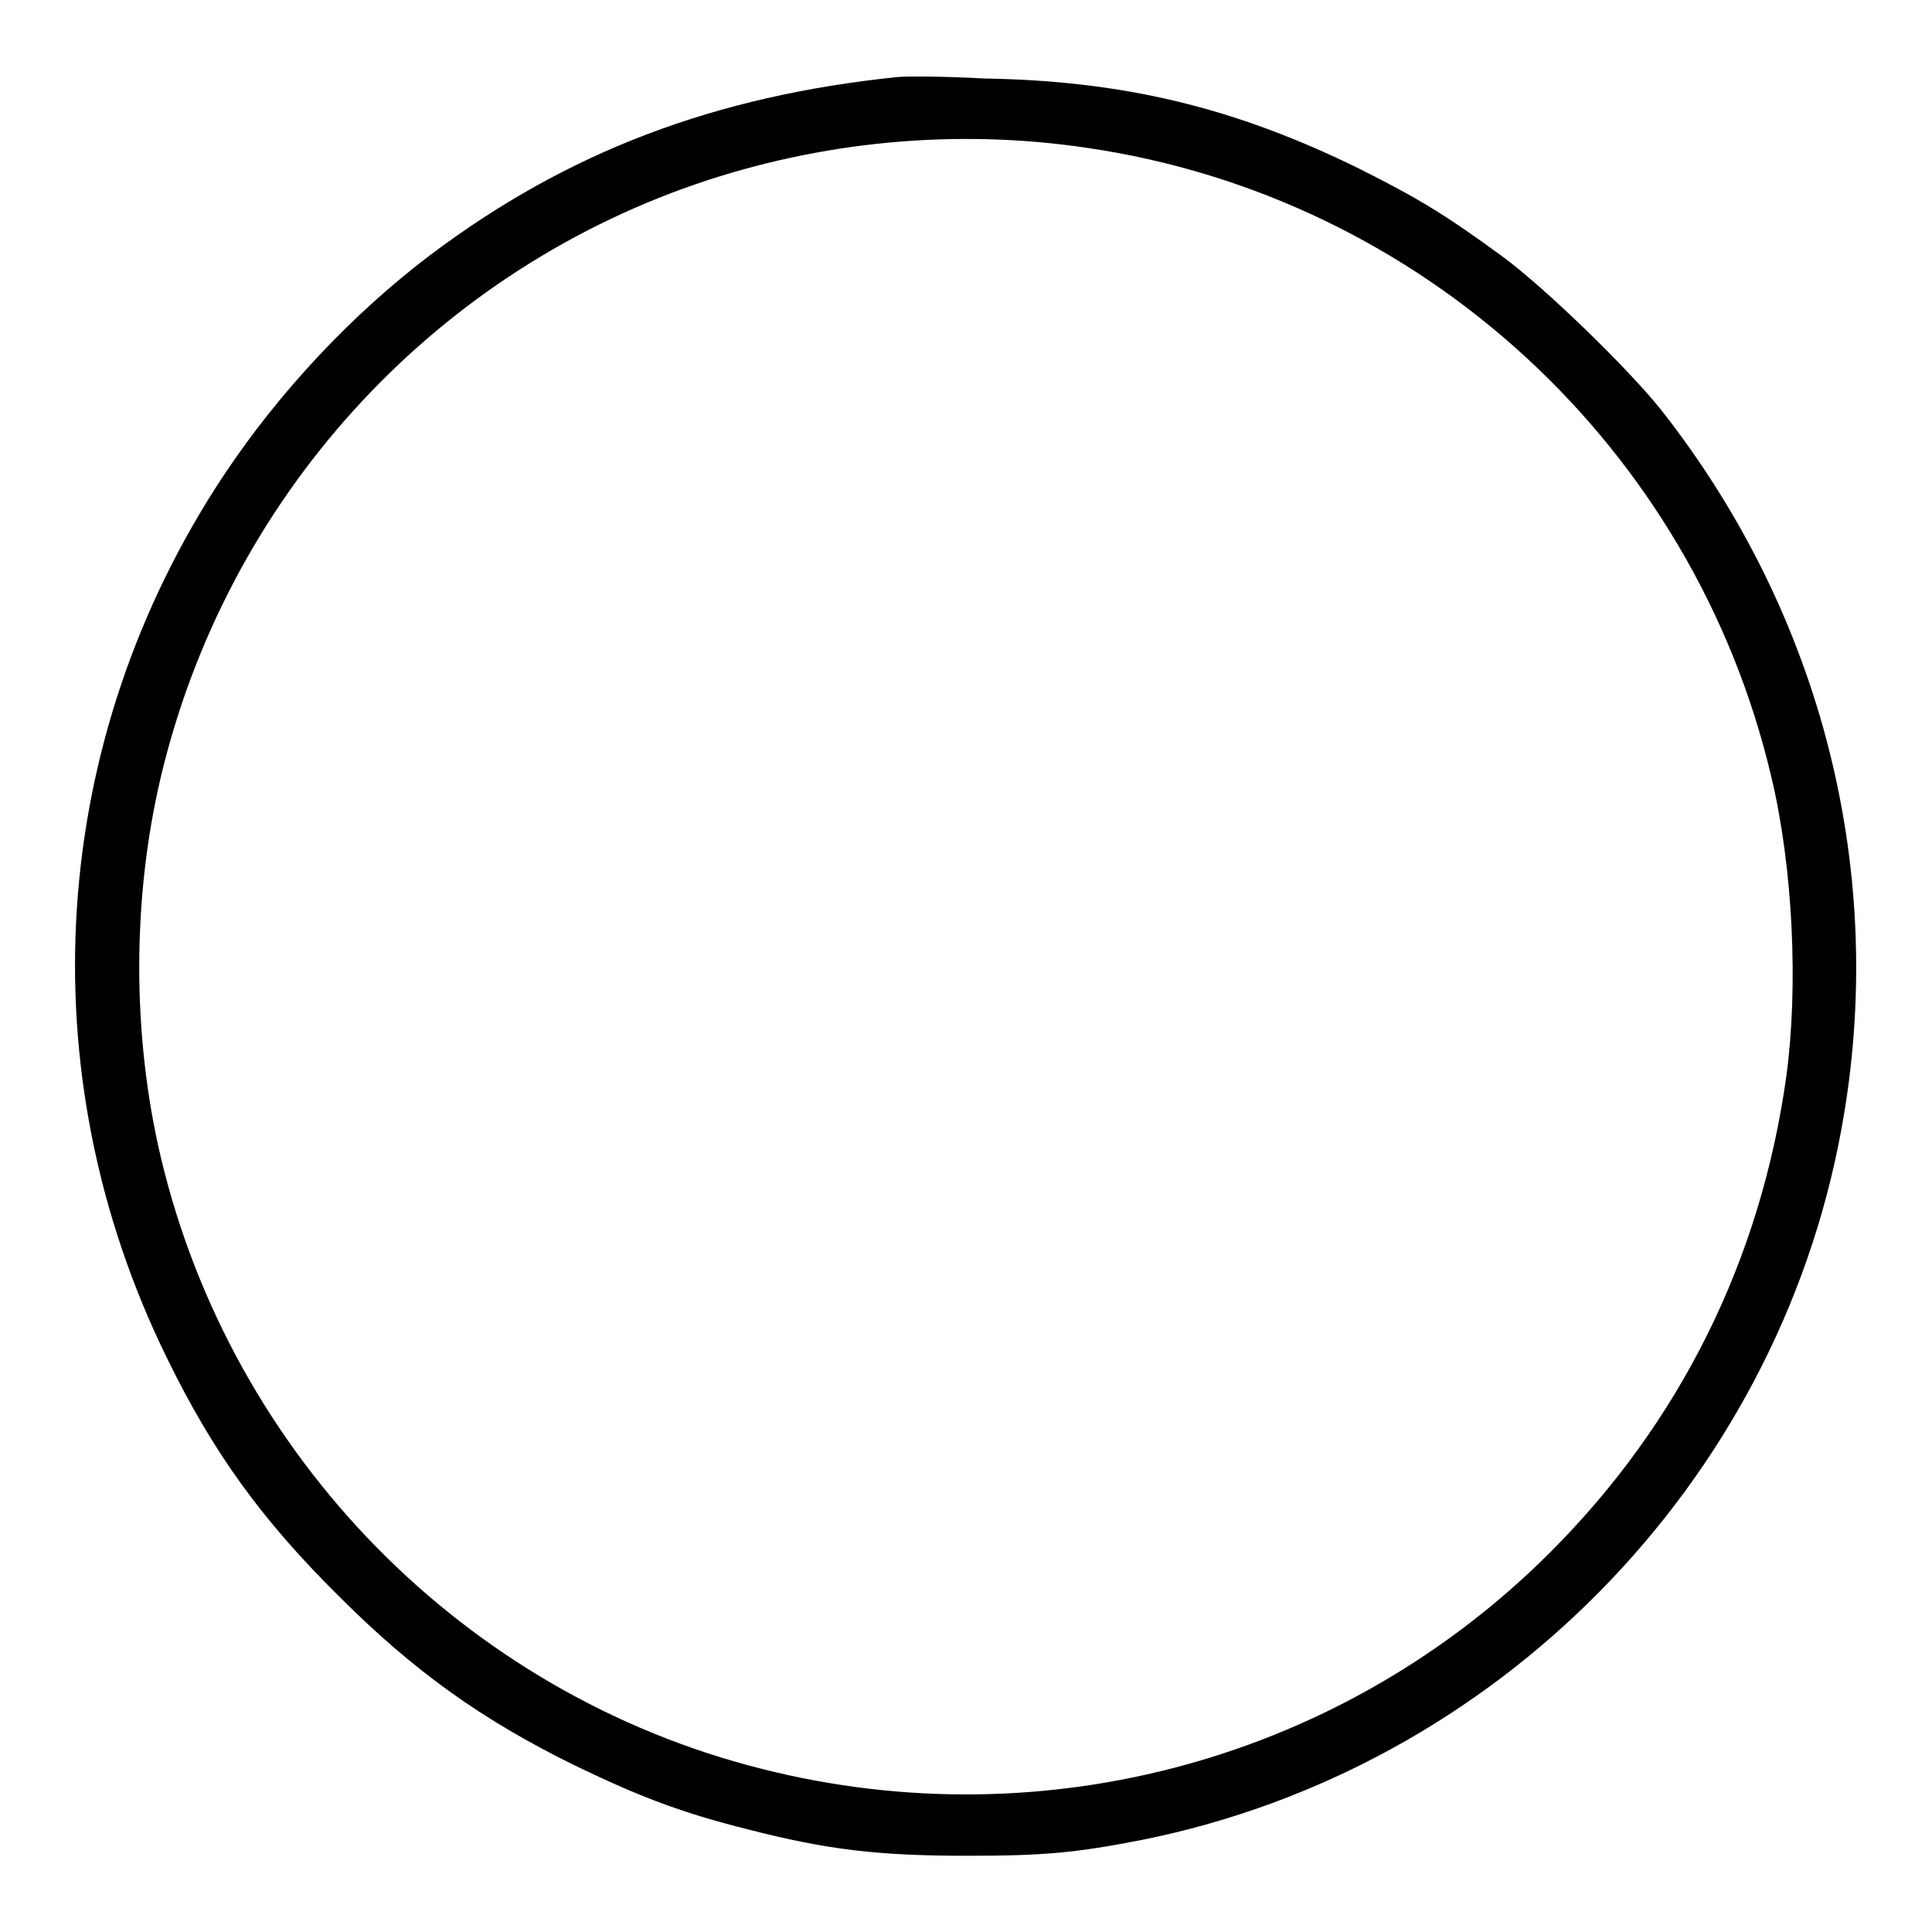
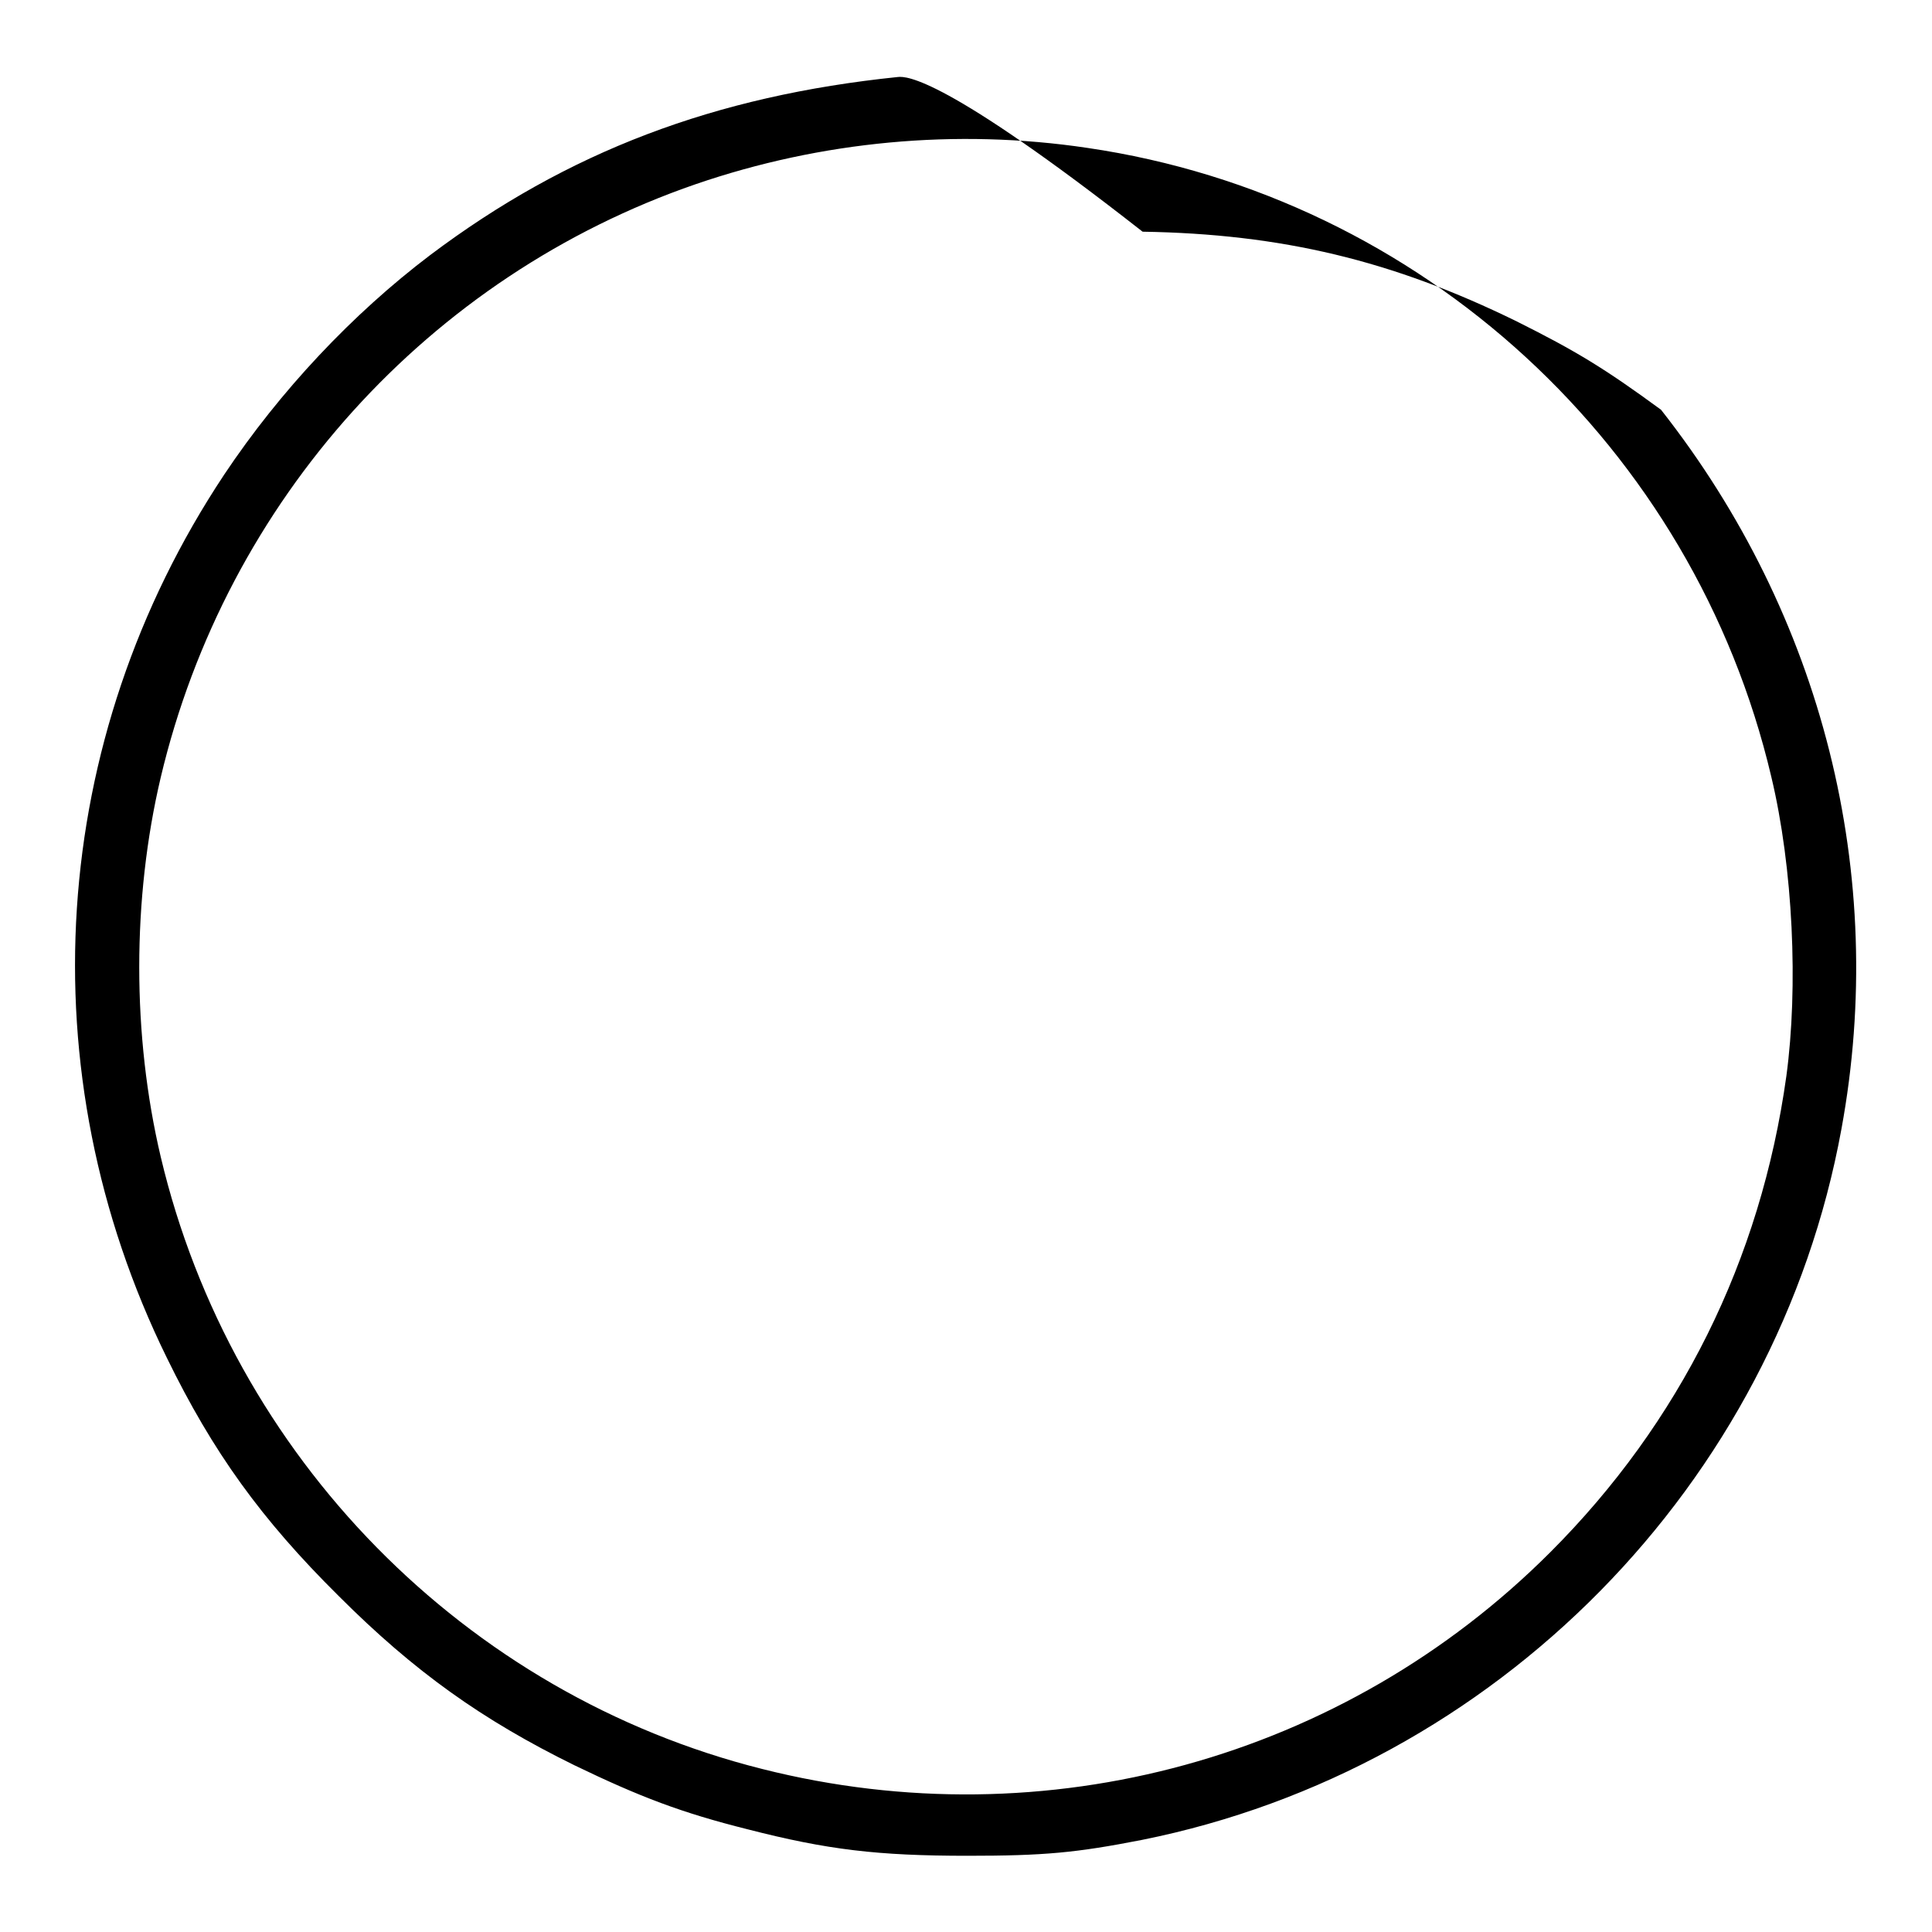
<svg xmlns="http://www.w3.org/2000/svg" version="1.1" x="0px" y="0px" viewBox="0 0 256 256" enable-background="new 0 0 256 256" xml:space="preserve">
  <g>
    <g>
      <g>
-         <path fill="#000000" d="M119,10.2c-24.3,2.5-43.8,9.9-62,23.6c-10.3,7.8-19.9,18-27.3,29.1c-23.3,35.1-26.2,79.1-7.6,117c6.1,12.5,12.5,21.4,22.8,31.6c10,10,19,16.4,31.2,22.4c8.7,4.2,14.2,6.3,23,8.5c10.5,2.7,17.2,3.5,29.1,3.5c10.2,0,14.4-0.4,23.1-2.1c46.9-9.4,84.1-47.1,92.7-94.2c6.2-33.7-2.5-68.1-23.9-95.3c-4.4-5.5-15.3-16.1-21-20.3c-7.5-5.5-11.3-7.8-19.1-11.7c-16.5-8.1-31.2-11.6-49.6-11.9C125.1,10.1,120.1,10.1,119,10.2z M144.1,19.6c44.3,6.5,80.3,39.6,90.6,83.3c2.9,12.1,3.6,27.9,2,39.7c-3.4,24.4-14.1,45.9-31.3,63.1c-27.3,27.3-66.8,38.2-104.4,28.7c-39.4-9.9-70.3-41.4-79.7-81.1c-3.8-16.1-3.8-34.2,0-50.3C30,66.3,56.8,36.6,92.2,24.4C108.8,18.7,126.7,17,144.1,19.6z" />
+         <path fill="#000000" d="M119,10.2c-24.3,2.5-43.8,9.9-62,23.6c-10.3,7.8-19.9,18-27.3,29.1c-23.3,35.1-26.2,79.1-7.6,117c6.1,12.5,12.5,21.4,22.8,31.6c10,10,19,16.4,31.2,22.4c8.7,4.2,14.2,6.3,23,8.5c10.5,2.7,17.2,3.5,29.1,3.5c10.2,0,14.4-0.4,23.1-2.1c46.9-9.4,84.1-47.1,92.7-94.2c6.2-33.7-2.5-68.1-23.9-95.3c-7.5-5.5-11.3-7.8-19.1-11.7c-16.5-8.1-31.2-11.6-49.6-11.9C125.1,10.1,120.1,10.1,119,10.2z M144.1,19.6c44.3,6.5,80.3,39.6,90.6,83.3c2.9,12.1,3.6,27.9,2,39.7c-3.4,24.4-14.1,45.9-31.3,63.1c-27.3,27.3-66.8,38.2-104.4,28.7c-39.4-9.9-70.3-41.4-79.7-81.1c-3.8-16.1-3.8-34.2,0-50.3C30,66.3,56.8,36.6,92.2,24.4C108.8,18.7,126.7,17,144.1,19.6z" />
      </g>
    </g>
  </g>
</svg>